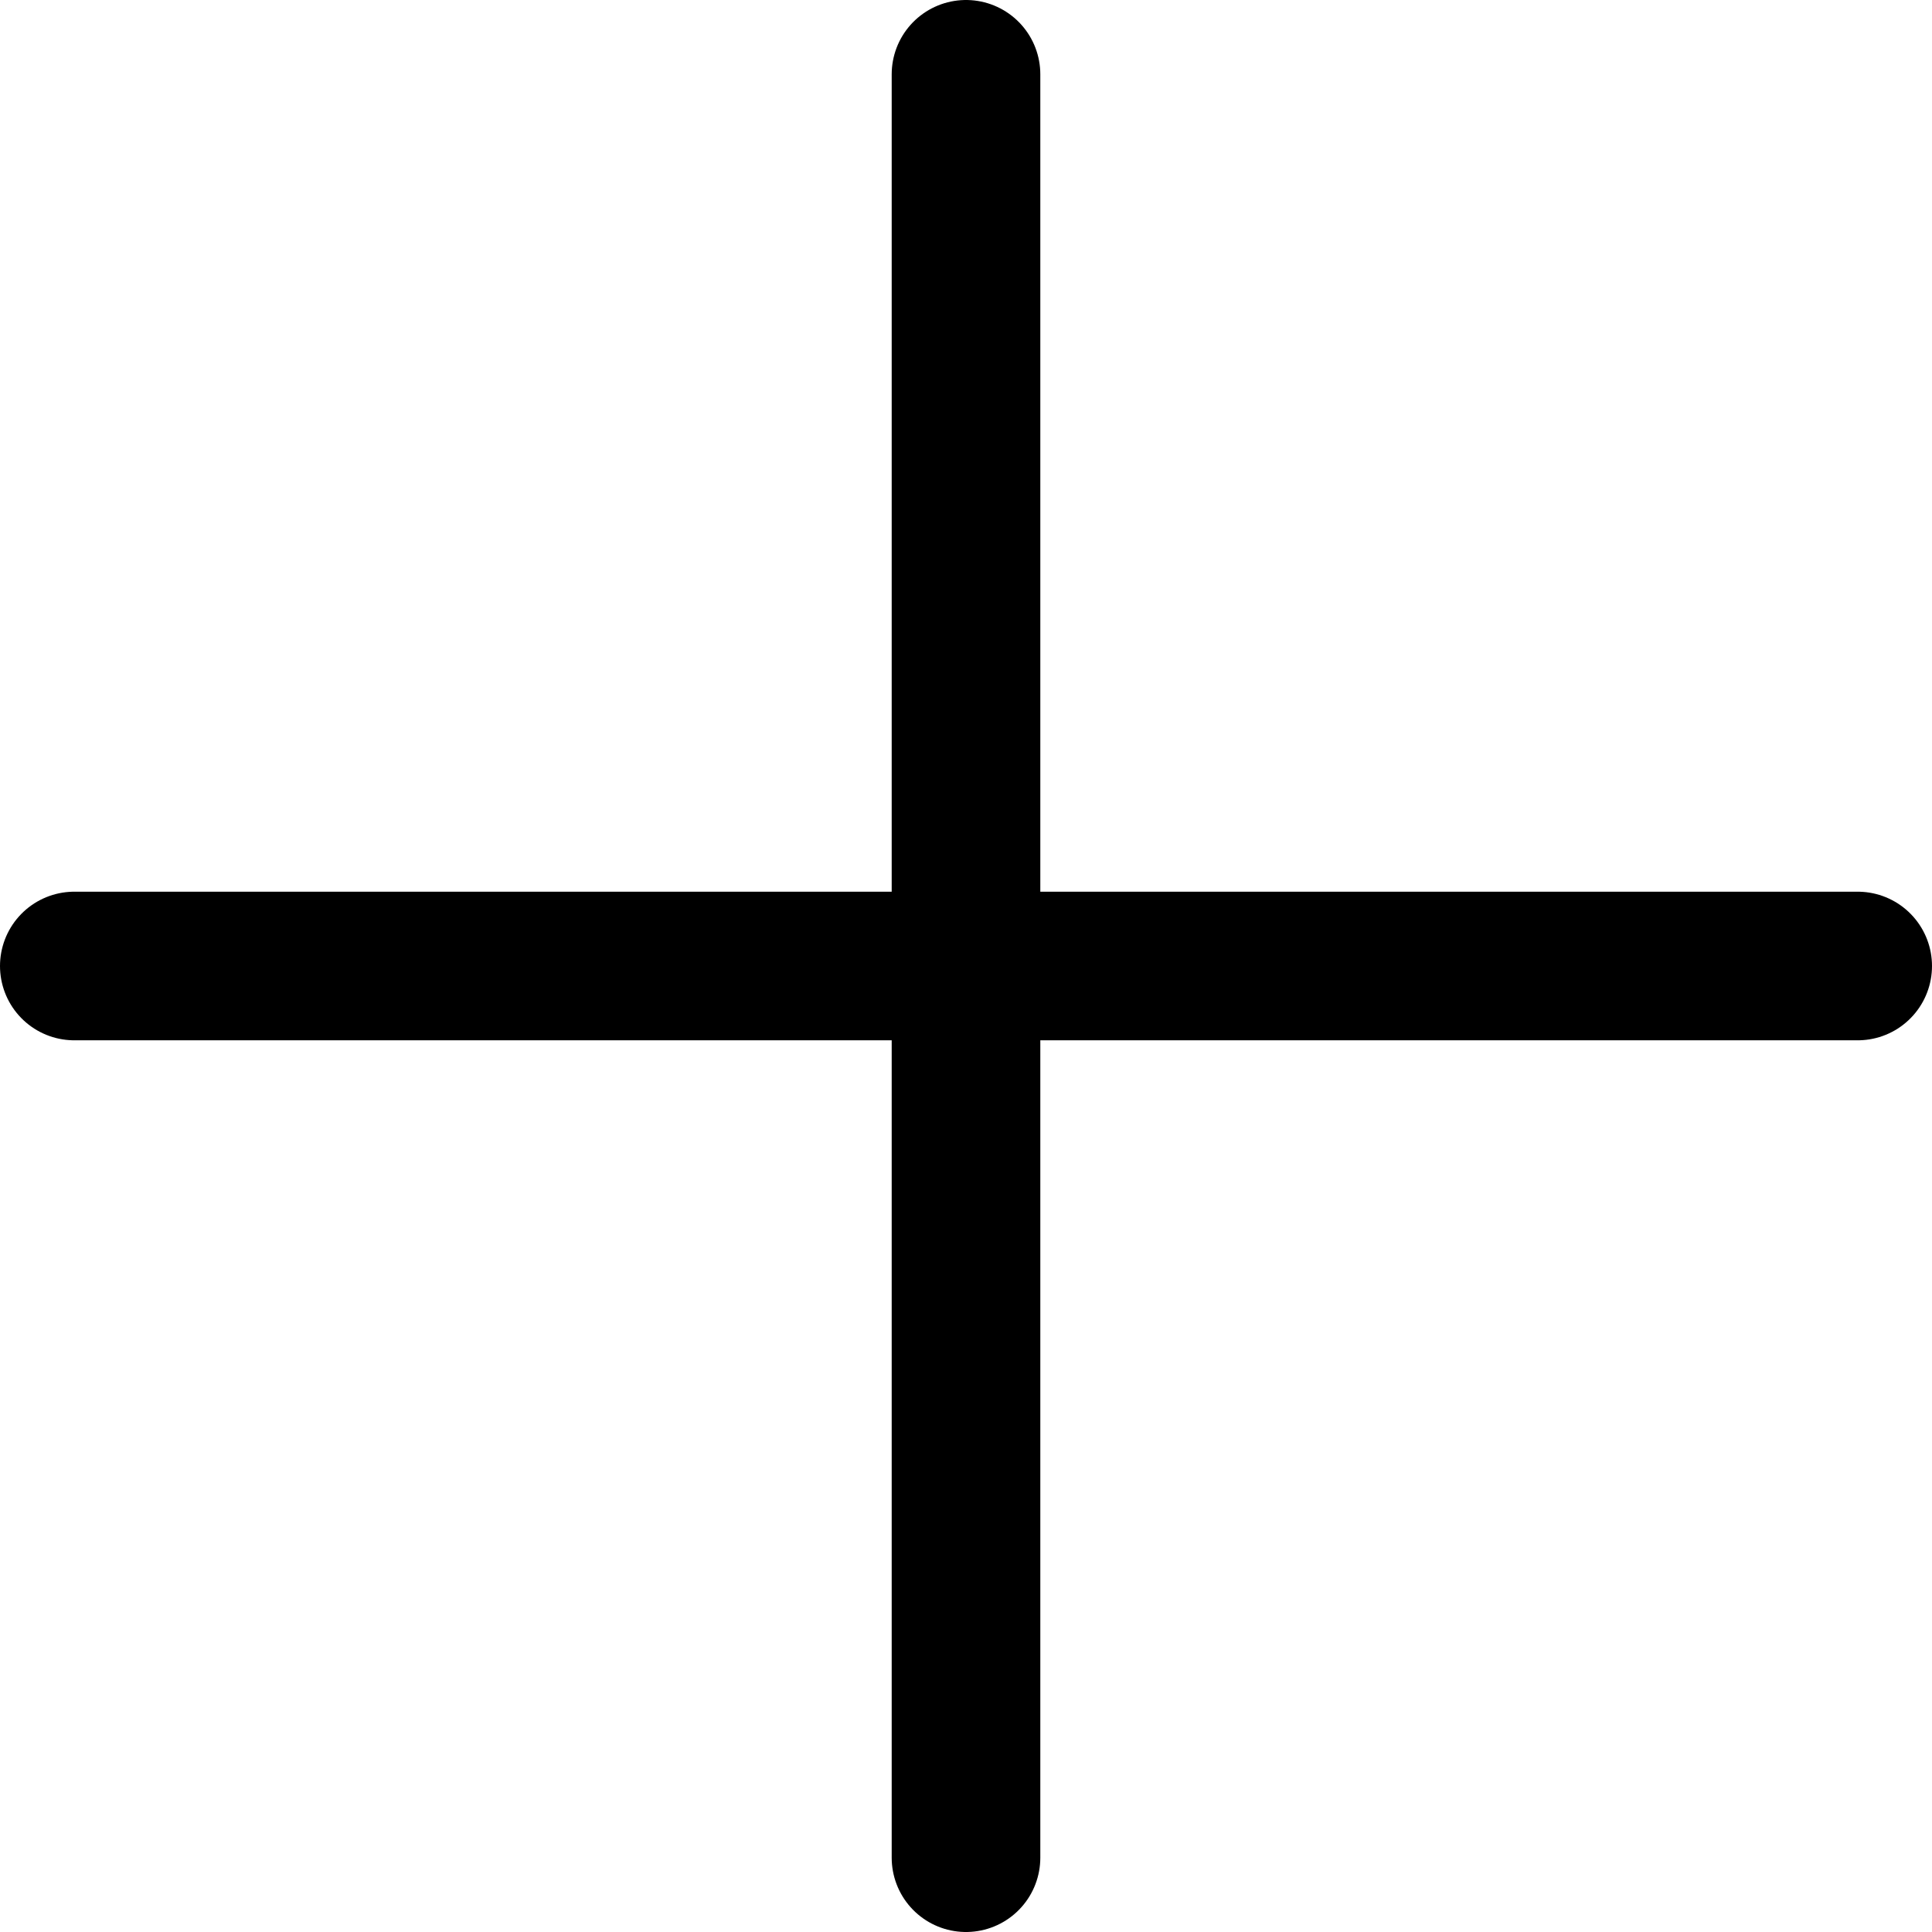
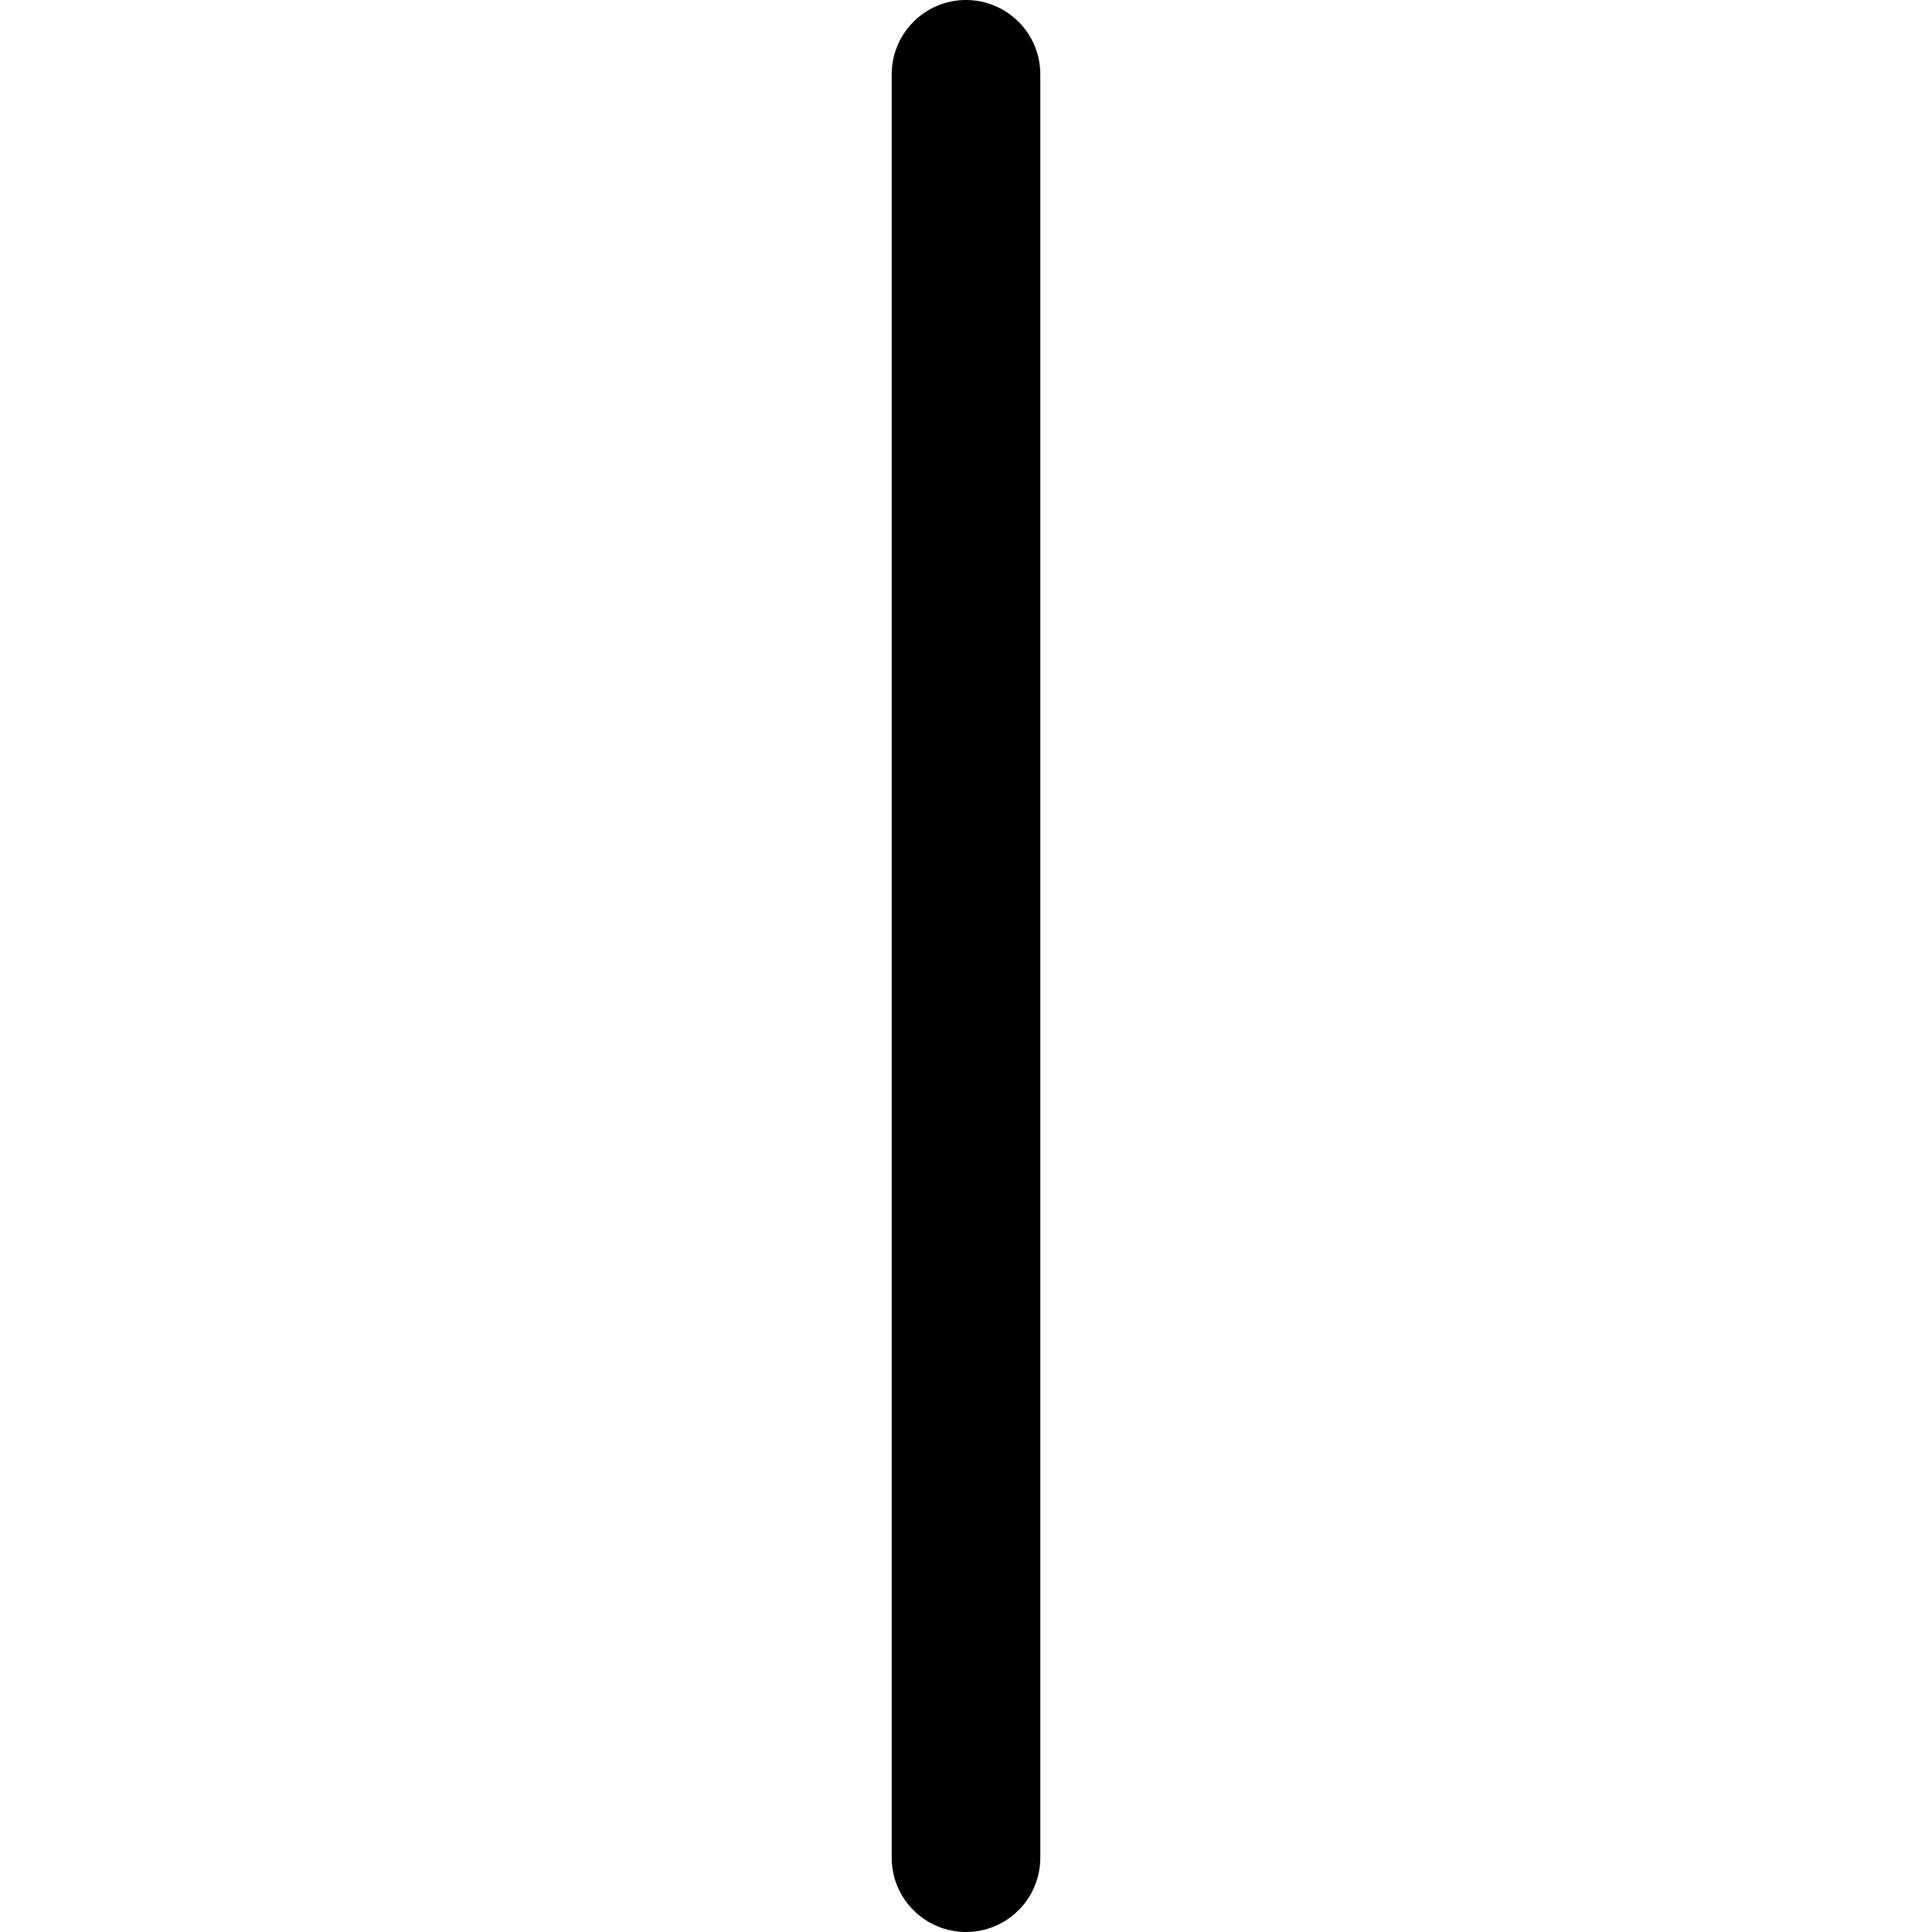
<svg xmlns="http://www.w3.org/2000/svg" width="26" height="26" viewBox="0 0 26 26" fill="none">
  <path d="M13 1V25" stroke="black" stroke-width="2" stroke-linecap="round" />
-   <path d="M1 13L25 13" stroke="black" stroke-width="2" stroke-linecap="round" />
</svg>